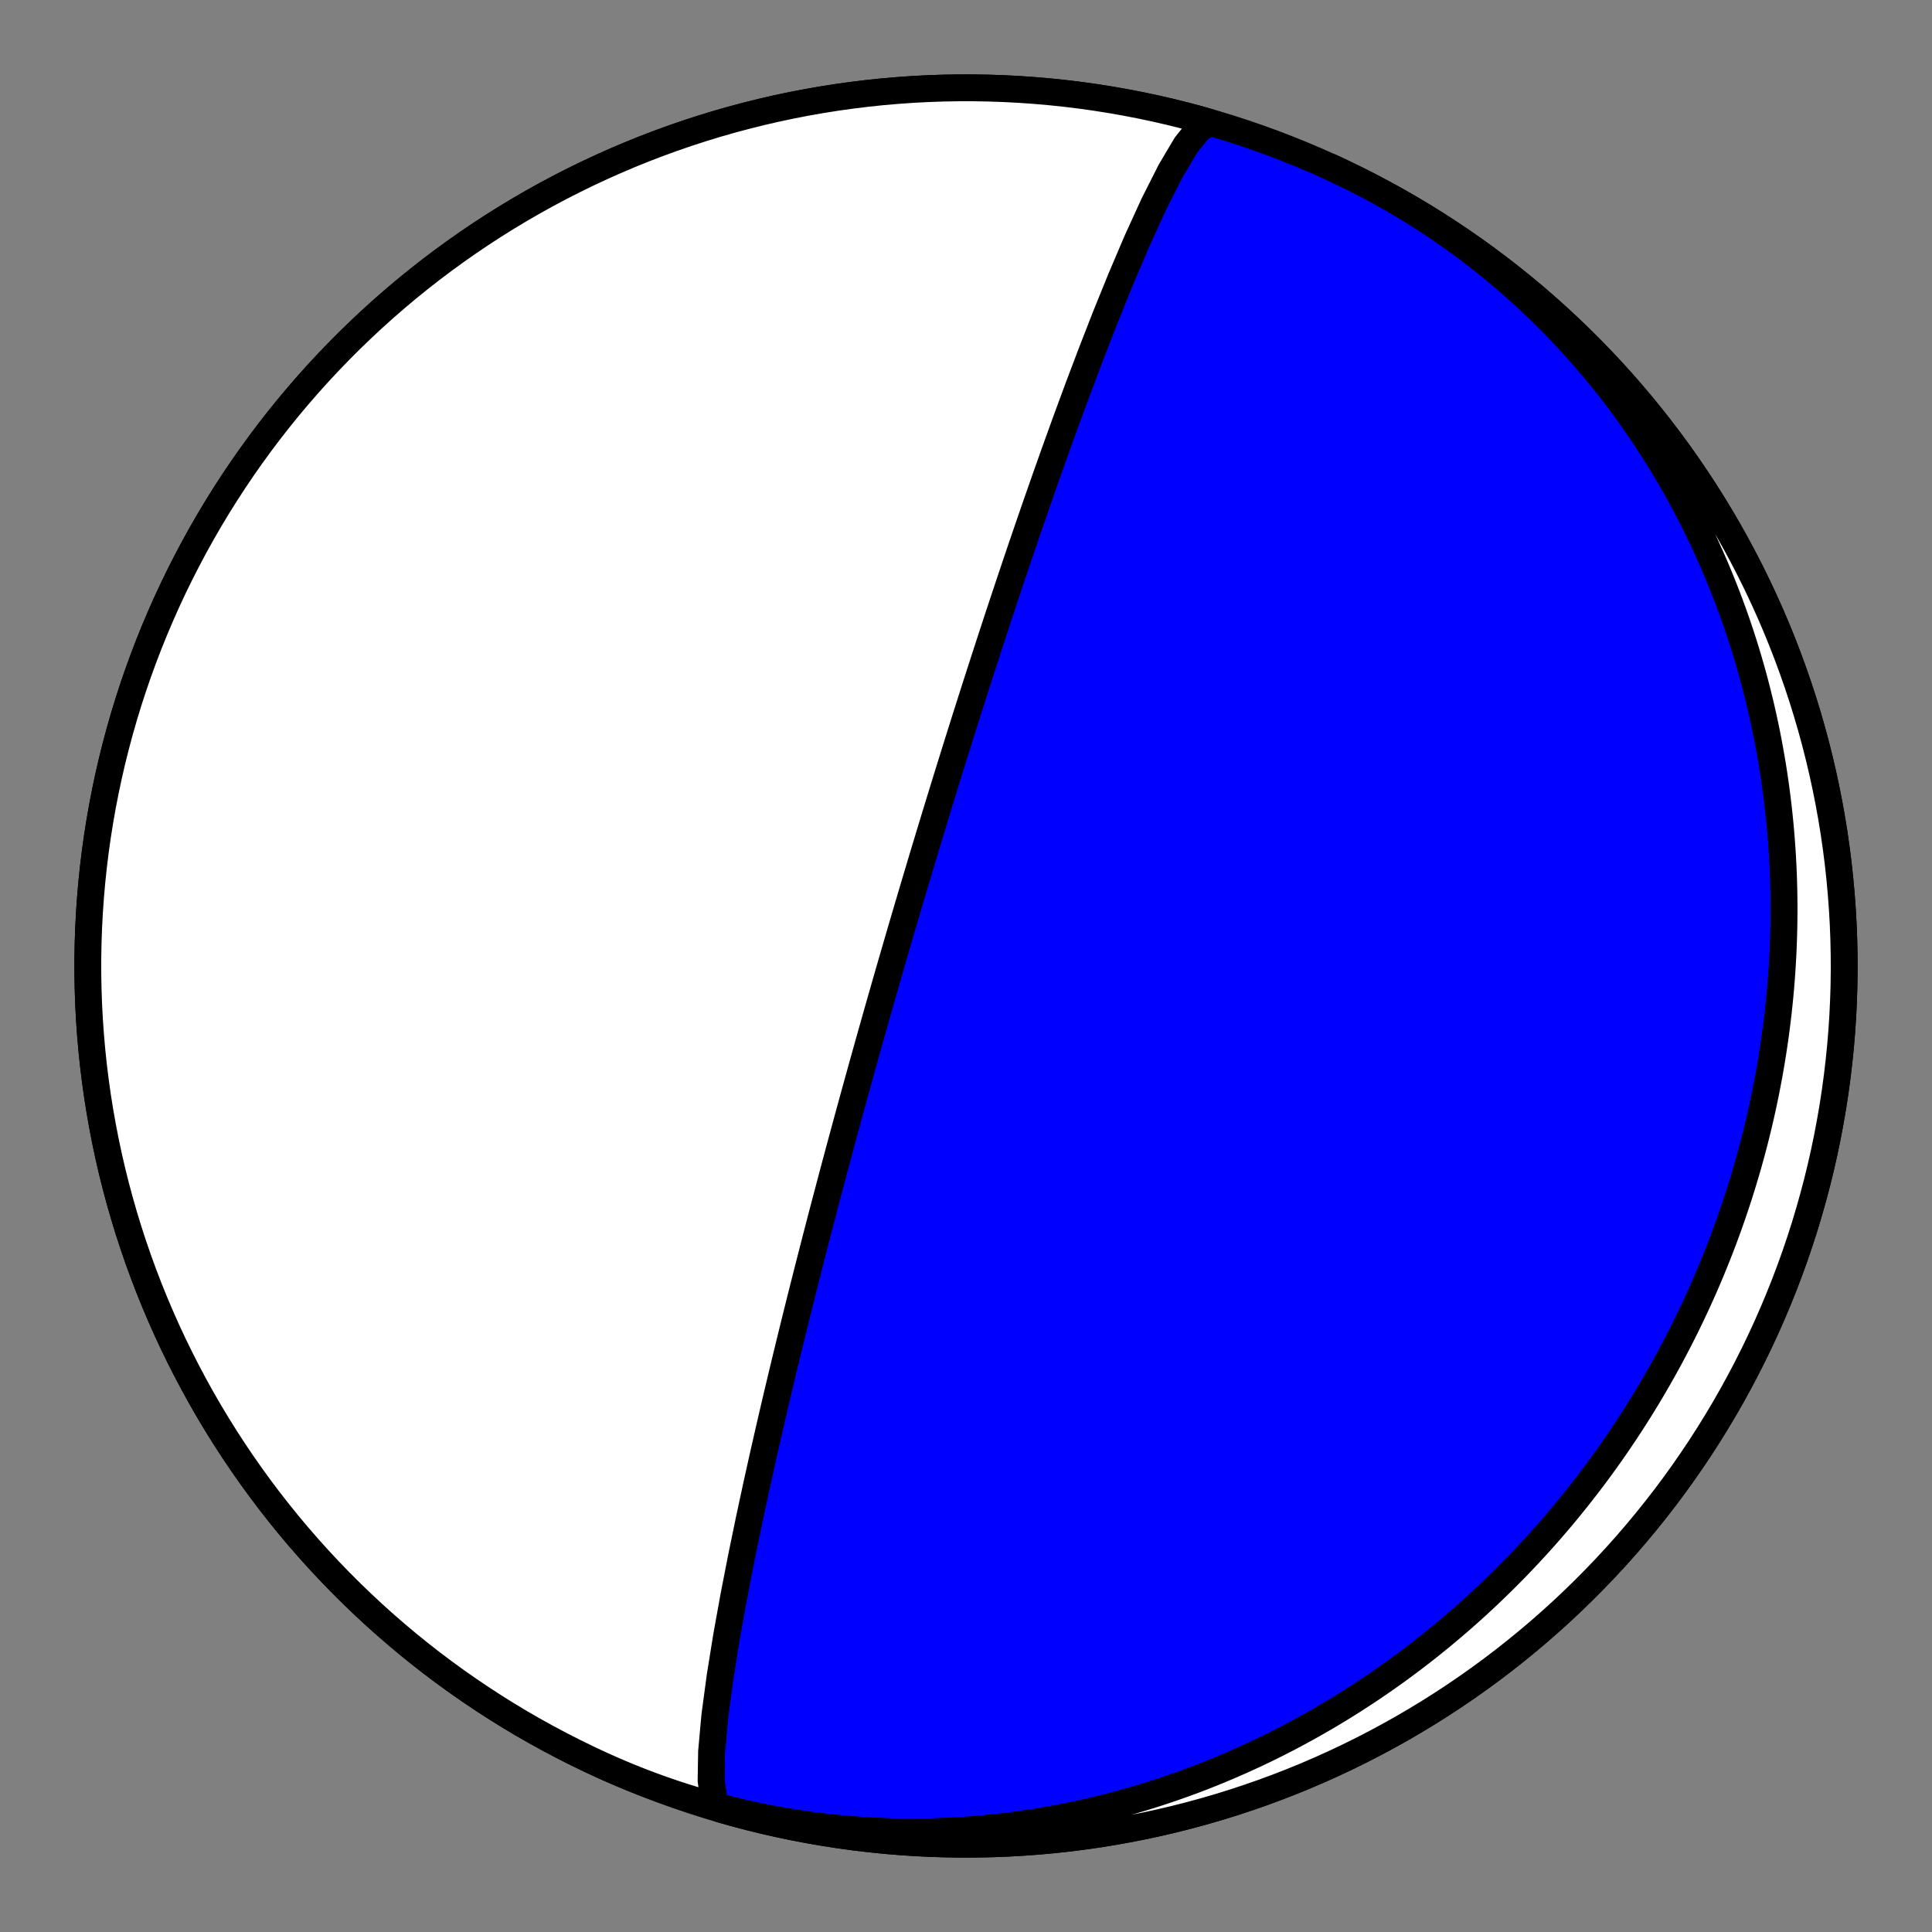
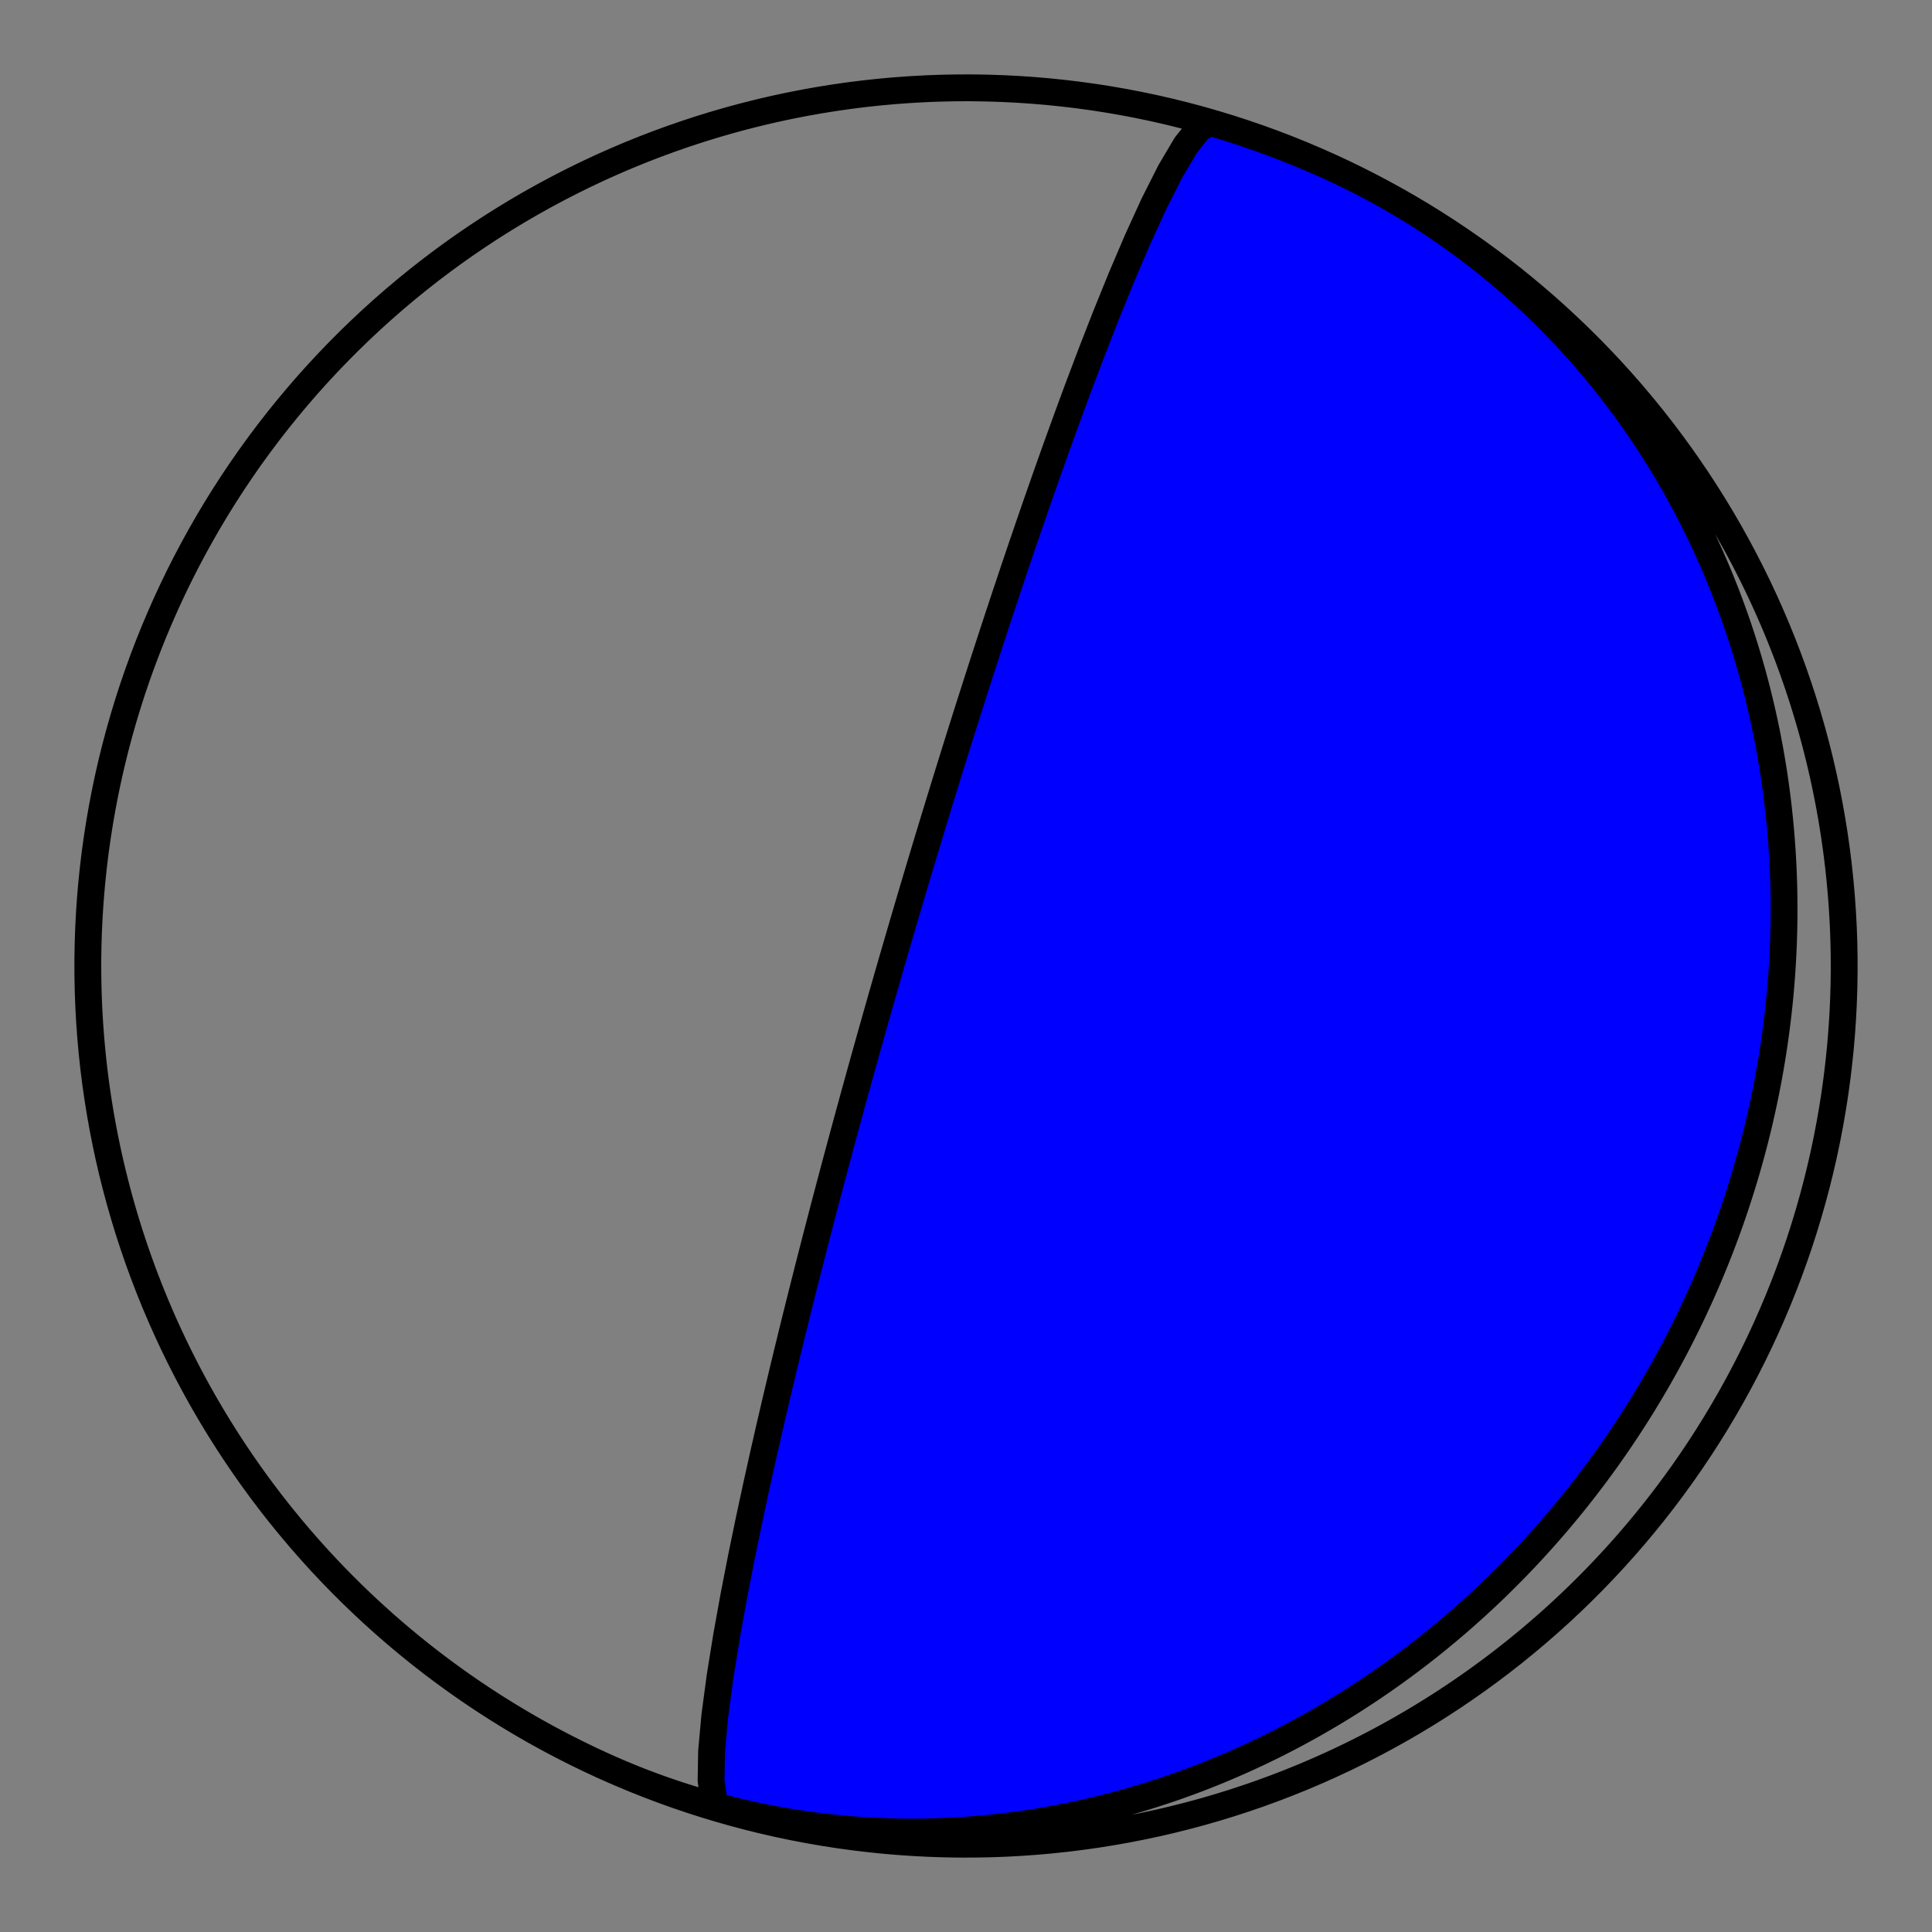
<svg xmlns="http://www.w3.org/2000/svg" height="144pt" version="1.1" viewBox="0 0 144 144" width="144pt">
  <rect x="0" y="0" width="144" height="144" fill="#808080" stroke="none" />
  <defs>
    <style type="text/css">*{stroke-linecap:butt;stroke-linejoin:round;}</style>
  </defs>
  <g id="figure_1">
    <g id="patch_1">
      <path d="M 0 144  L 144 144  L 144 0  L 0 0  z " style="fill:none;" />
    </g>
    <g id="axes_1">
      <g id="PatchCollection_1">
        <path clip-path="url(#p4fea6dce4b)" d="M 99.144 12.438  L 99.738 12.713  L 100.328 12.995  L 100.916 13.284  L 101.499 13.58  L 102.08 13.883  L 102.656 14.193  L 103.229 14.51  L 103.798 14.833  L 104.362 15.163  L 104.923 15.499  L 105.48 15.842  L 106.033 16.192  L 106.581 16.548  L 107.125 16.911  L 107.664 17.28  L 108.199 17.655  L 108.729 18.036  L 109.255 18.423  L 109.776 18.817  L 110.292 19.216  L 110.804 19.621  L 111.31 20.032  L 111.812 20.449  L 112.308 20.872  L 112.799 21.3  L 113.285 21.733  L 113.766 22.172  L 114.241 22.617  L 114.711 23.066  L 115.176 23.521  L 115.635 23.981  L 116.089 24.446  L 116.537 24.916  L 116.98 25.39  L 117.417 25.87  L 117.848 26.354  L 118.274 26.842  L 118.693 27.336  L 119.107 27.833  L 119.515 28.335  L 119.918 28.841  L 120.314 29.352  L 120.704 29.866  L 121.089 30.385  L 121.467 30.907  L 121.84 31.433  L 122.206 31.963  L 122.566 32.496  L 122.92 33.033  L 123.268 33.574  L 123.61 34.117  L 123.946 34.665  L 124.276 35.215  L 124.599 35.768  L 124.916 36.325  L 125.227 36.884  L 125.532 37.446  L 125.831 38.011  L 126.123 38.579  L 126.409 39.149  L 126.689 39.722  L 126.963 40.297  L 127.23 40.875  L 127.492 41.454  L 127.747 42.036  L 127.996 42.621  L 128.238 43.207  L 128.474 43.795  L 128.705 44.385  L 128.928 44.977  L 129.146 45.571  L 129.358 46.166  L 129.563 46.763  L 129.762 47.361  L 129.955 47.961  L 130.142 48.562  L 130.323 49.164  L 130.497 49.768  L 130.666 50.373  L 130.828 50.979  L 130.984 51.586  L 131.135 52.194  L 131.279 52.803  L 131.417 53.412  L 131.549 54.023  L 131.675 54.634  L 131.795 55.246  L 131.909 55.858  L 132.017 56.471  L 132.12 57.084  L 132.216 57.698  L 132.307 58.312  L 132.391 58.926  L 132.47 59.541  L 132.543 60.156  L 132.61 60.771  L 132.672 61.386  L 132.727 62.001  L 132.777 62.616  L 132.821 63.231  L 132.86 63.846  L 132.893 64.46  L 132.92 65.075  L 132.942 65.689  L 132.958 66.303  L 132.968 66.916  L 132.973 67.529  L 132.972 68.142  L 132.966 68.754  L 132.954 69.366  L 132.937 69.977  L 132.915 70.587  L 132.887 71.197  L 132.854 71.806  L 132.815 72.414  L 132.771 73.022  L 132.722 73.628  L 132.667 74.234  L 132.607 74.839  L 132.542 75.443  L 132.471 76.046  L 132.396 76.648  L 132.315 77.249  L 132.229 77.849  L 132.138 78.448  L 132.042 79.046  L 131.94 79.642  L 131.834 80.237  L 131.722 80.831  L 131.606 81.424  L 131.484 82.016  L 131.358 82.606  L 131.226 83.195  L 131.09 83.782  L 130.948 84.368  L 130.802 84.952  L 130.65 85.535  L 130.494 86.117  L 130.333 86.697  L 130.167 87.275  L 129.996 87.852  L 129.821 88.427  L 129.64 89  L 129.455 89.572  L 129.265 90.142  L 129.07 90.711  L 128.871 91.277  L 128.667 91.842  L 128.458 92.405  L 128.244 92.966  L 128.026 93.525  L 127.803 94.082  L 127.575 94.637  L 127.343 95.191  L 127.106 95.742  L 126.864 96.291  L 126.618 96.838  L 126.367 97.383  L 126.112 97.926  L 125.852 98.467  L 125.588 99.006  L 125.319 99.542  L 125.045 100.077  L 124.767 100.609  L 124.485 101.138  L 124.198 101.666  L 123.906 102.191  L 123.61 102.713  L 123.31 103.233  L 123.005 103.751  L 122.696 104.266  L 122.382 104.779  L 122.064 105.29  L 121.741 105.797  L 121.414 106.302  L 121.083 106.805  L 120.747 107.305  L 120.407 107.802  L 120.063 108.296  L 119.714 108.788  L 119.361 109.277  L 119.004 109.763  L 118.642 110.246  L 118.276 110.726  L 117.906 111.203  L 117.531 111.678  L 117.153 112.149  L 116.77 112.618  L 116.382 113.083  L 115.991 113.545  L 115.595 114.004  L 115.195 114.46  L 114.791 114.912  L 114.383 115.361  L 113.971 115.807  L 113.554 116.25  L 113.133 116.689  L 112.708 117.125  L 112.279 117.557  L 111.846 117.986  L 111.409 118.412  L 110.968 118.833  L 110.523 119.251  L 110.074 119.666  L 109.62 120.076  L 109.163 120.483  L 108.702 120.886  L 108.236 121.285  L 107.767 121.68  L 107.294 122.072  L 106.817 122.459  L 106.336 122.842  L 105.851 123.221  L 105.362 123.596  L 104.87 123.967  L 104.374 124.333  L 103.874 124.696  L 103.37 125.053  L 102.862 125.407  L 102.351 125.756  L 101.836 126.1  L 101.317 126.44  L 100.795 126.776  L 100.269 127.106  L 99.74 127.432  L 99.207 127.753  L 98.67 128.07  L 98.13 128.381  L 97.587 128.688  L 97.04 128.989  L 96.49 129.286  L 95.936 129.577  L 95.379 129.864  L 94.819 130.145  L 94.256 130.421  L 93.69 130.691  L 93.12 130.956  L 92.547 131.216  L 91.971 131.47  L 91.393 131.719  L 90.811 131.962  L 90.226 132.2  L 89.639 132.432  L 89.048 132.658  L 88.455 132.878  L 87.859 133.092  L 87.261 133.301  L 86.659 133.503  L 86.056 133.7  L 85.45 133.89  L 84.841 134.074  L 84.23 134.252  L 83.617 134.424  L 83.001 134.59  L 82.383 134.749  L 81.763 134.902  L 81.141 135.048  L 80.517 135.188  L 79.891 135.321  L 79.264 135.448  L 78.634 135.568  L 78.003 135.681  L 77.37 135.788  L 76.735 135.887  L 76.1 135.98  L 75.462 136.066  L 74.823 136.146  L 74.183 136.218  L 73.542 136.283  L 72.9 136.341  L 72.257 136.392  L 71.613 136.436  L 70.968 136.473  L 70.322 136.503  L 69.675 136.525  L 69.028 136.541  L 68.381 136.549  L 67.733 136.549  L 67.084 136.543  L 66.436 136.529  L 65.787 136.507  L 65.139 136.478  L 64.49 136.442  L 63.842 136.398  L 63.194 136.347  L 62.546 136.288  L 61.898 136.222  L 61.252 136.149  L 60.605 136.068  L 59.96 135.979  L 59.315 135.883  L 58.672 135.779  L 58.029 135.668  L 57.388 135.549  L 56.747 135.422  L 56.108 135.288  L 55.471 135.147  L 54.835 134.998  L 54.201 134.842  L 53.568 134.678  L 52.937 134.506  L 52.309 134.327  L 51.682 134.141  L 51.057 133.947  L 50.435 133.746  L 49.815 133.537  L 49.197 133.321  L 48.582 133.097  L 47.97 132.867  L 47.36 132.629  L 46.754 132.384  L 46.15 132.131  L 45.549 131.871  L 44.951 131.605  L 44.856 131.562  L 43.821 131.079  L 42.794 130.578  L 41.776 130.059  L 40.768 129.523  L 39.768 128.969  L 38.779 128.398  L 37.8 127.81  L 36.831 127.204  L 35.873 126.582  L 34.926 125.943  L 33.99 125.288  L 33.066 124.617  L 32.153 123.929  L 31.253 123.226  L 30.365 122.507  L 29.49 121.772  L 28.628 121.023  L 27.779 120.259  L 26.944 119.479  L 26.122 118.686  L 25.314 117.878  L 24.521 117.056  L 23.741 116.221  L 22.977 115.372  L 22.228 114.51  L 21.493 113.635  L 20.774 112.747  L 20.071 111.847  L 19.383 110.934  L 18.712 110.01  L 18.057 109.074  L 17.418 108.127  L 16.796 107.169  L 16.19 106.2  L 15.602 105.221  L 15.031 104.232  L 14.477 103.232  L 13.941 102.224  L 13.422 101.206  L 12.921 100.179  L 12.438 99.144  L 11.974 98.1  L 11.527 97.049  L 11.099 95.989  L 10.69 94.923  L 10.299 93.849  L 9.927 92.769  L 9.574 91.683  L 9.24 90.59  L 8.925 89.492  L 8.63 88.389  L 8.353 87.28  L 8.096 86.167  L 7.859 85.05  L 7.641 83.928  L 7.443 82.803  L 7.264 81.675  L 7.105 80.544  L 6.966 79.41  L 6.846 78.274  L 6.747 77.136  L 6.667 75.996  L 6.607 74.855  L 6.567 73.713  L 6.547 72.571  L 6.547 71.429  L 6.567 70.287  L 6.607 69.145  L 6.667 68.004  L 6.747 66.864  L 6.846 65.726  L 6.966 64.59  L 7.105 63.456  L 7.264 62.325  L 7.443 61.197  L 7.641 60.072  L 7.859 58.95  L 8.096 57.833  L 8.353 56.72  L 8.63 55.611  L 8.925 54.508  L 9.24 53.41  L 9.574 52.317  L 9.927 51.231  L 10.299 50.151  L 10.69 49.077  L 11.099 48.011  L 11.527 46.951  L 11.974 45.9  L 12.438 44.856  L 12.921 43.821  L 13.422 42.794  L 13.941 41.776  L 14.477 40.768  L 15.031 39.768  L 15.602 38.779  L 16.19 37.8  L 16.796 36.831  L 17.418 35.873  L 18.057 34.926  L 18.712 33.99  L 19.383 33.066  L 20.071 32.153  L 20.774 31.253  L 21.493 30.365  L 22.228 29.49  L 22.977 28.628  L 23.741 27.779  L 24.521 26.944  L 25.314 26.122  L 26.122 25.314  L 26.944 24.521  L 27.779 23.741  L 28.628 22.977  L 29.49 22.228  L 30.365 21.493  L 31.253 20.774  L 32.153 20.071  L 33.066 19.383  L 33.99 18.712  L 34.926 18.057  L 35.873 17.418  L 36.831 16.796  L 37.8 16.19  L 38.779 15.602  L 39.768 15.031  L 40.768 14.477  L 41.776 13.941  L 42.794 13.422  L 43.821 12.921  L 44.856 12.438  L 45.9 11.974  L 46.951 11.527  L 48.011 11.099  L 49.077 10.69  L 50.151 10.299  L 51.231 9.927  L 52.317 9.574  L 53.41 9.24  L 54.508 8.925  L 55.611 8.63  L 56.72 8.353  L 57.833 8.096  L 58.95 7.859  L 60.072 7.641  L 61.197 7.443  L 62.325 7.264  L 63.456 7.105  L 64.59 6.966  L 65.726 6.846  L 66.864 6.747  L 68.004 6.667  L 69.145 6.607  L 70.287 6.567  L 71.429 6.547  L 72.571 6.547  L 73.713 6.567  L 74.855 6.607  L 75.996 6.667  L 77.136 6.747  L 78.274 6.846  L 79.41 6.966  L 80.544 7.105  L 81.675 7.264  L 82.803 7.443  L 83.928 7.641  L 85.05 7.859  L 86.167 8.096  L 87.28 8.353  L 88.389 8.63  L 89.492 8.925  L 90.59 9.24  L 91.683 9.574  L 92.769 9.927  L 93.849 10.299  L 94.923 10.69  L 95.989 11.099  L 97.049 11.527  L 98.1 11.974  L 99.144 12.438  L 100.179 12.921  L 101.206 13.422  L 102.224 13.941  L 103.232 14.477  L 104.232 15.031  L 105.221 15.602  L 106.2 16.19  L 107.169 16.796  L 108.127 17.418  L 109.074 18.057  L 110.01 18.712  L 110.934 19.383  L 111.847 20.071  L 112.747 20.774  L 113.635 21.493  L 114.51 22.228  L 115.372 22.977  L 116.221 23.741  L 117.056 24.521  L 117.878 25.314  L 118.686 26.122  L 119.479 26.944  L 120.259 27.779  L 121.023 28.628  L 121.772 29.49  L 122.507 30.365  L 123.226 31.253  L 123.929 32.153  L 124.617 33.066  L 125.288 33.99  L 125.943 34.926  L 126.582 35.873  L 127.204 36.831  L 127.81 37.8  L 128.398 38.779  L 128.969 39.768  L 129.523 40.768  L 130.059 41.776  L 130.578 42.794  L 131.079 43.821  L 131.562 44.856  L 132.026 45.9  L 132.473 46.951  L 132.901 48.011  L 133.31 49.077  L 133.701 50.151  L 134.073 51.231  L 134.426 52.317  L 134.76 53.41  L 135.075 54.508  L 135.37 55.611  L 135.647 56.72  L 135.904 57.833  L 136.141 58.95  L 136.359 60.072  L 136.557 61.197  L 136.736 62.325  L 136.895 63.456  L 137.034 64.59  L 137.154 65.726  L 137.253 66.864  L 137.333 68.004  L 137.393 69.145  L 137.433 70.287  L 137.453 71.429  L 137.453 72.571  L 137.433 73.713  L 137.393 74.855  L 137.333 75.996  L 137.253 77.136  L 137.154 78.274  L 137.034 79.41  L 136.895 80.544  L 136.736 81.675  L 136.557 82.803  L 136.359 83.928  L 136.141 85.05  L 135.904 86.167  L 135.647 87.28  L 135.37 88.389  L 135.075 89.492  L 134.76 90.59  L 134.426 91.683  L 134.073 92.769  L 133.701 93.849  L 133.31 94.923  L 132.901 95.989  L 132.473 97.049  L 132.026 98.1  L 131.562 99.144  L 131.079 100.179  L 130.578 101.206  L 130.059 102.224  L 129.523 103.232  L 128.969 104.232  L 128.398 105.221  L 127.81 106.2  L 127.204 107.169  L 126.582 108.127  L 125.943 109.074  L 125.288 110.01  L 124.617 110.934  L 123.929 111.847  L 123.226 112.747  L 122.507 113.635  L 121.772 114.51  L 121.023 115.372  L 120.259 116.221  L 119.479 117.056  L 118.686 117.878  L 117.878 118.686  L 117.056 119.479  L 116.221 120.259  L 115.372 121.023  L 114.51 121.772  L 113.635 122.507  L 112.747 123.226  L 111.847 123.929  L 110.934 124.617  L 110.01 125.288  L 109.074 125.943  L 108.127 126.582  L 107.169 127.204  L 106.2 127.81  L 105.221 128.398  L 104.232 128.969  L 103.232 129.523  L 102.224 130.059  L 101.206 130.578  L 100.179 131.079  L 99.144 131.562  L 98.1 132.026  L 97.049 132.473  L 95.989 132.901  L 94.923 133.31  L 93.849 133.701  L 92.769 134.073  L 91.683 134.426  L 90.59 134.76  L 89.492 135.075  L 88.389 135.37  L 87.28 135.647  L 86.167 135.904  L 85.05 136.141  L 83.928 136.359  L 82.803 136.557  L 81.675 136.736  L 80.544 136.895  L 79.41 137.034  L 78.274 137.154  L 77.136 137.253  L 75.996 137.333  L 74.855 137.393  L 73.713 137.433  L 72.571 137.453  L 71.429 137.453  L 70.287 137.433  L 69.145 137.393  L 68.004 137.333  L 66.864 137.253  L 65.726 137.154  L 64.59 137.034  L 63.456 136.895  L 62.325 136.736  L 61.197 136.557  L 60.072 136.359  L 58.95 136.141  L 57.833 135.904  L 56.72 135.647  L 55.611 135.37  L 54.508 135.075  L 53.705 134.846  L 53.215 134.208  L 52.999 132.72  L 53.036 130.543  L 53.278 127.883  L 53.671 124.947  L 54.16 121.912  L 54.704 118.905  L 55.269 116.013  L 55.832 113.284  L 56.379 110.742  L 56.901 108.394  L 57.393 106.236  L 57.855 104.256  L 58.286 102.442  L 58.686 100.781  L 59.059 99.257  L 59.405 97.857  L 59.727 96.57  L 60.026 95.383  L 60.304 94.287  L 60.564 93.273  L 60.806 92.332  L 61.033 91.457  L 61.245 90.642  L 61.444 89.881  L 61.632 89.17  L 61.808 88.503  L 61.974 87.877  L 62.13 87.288  L 62.278 86.733  L 62.419 86.209  L 62.552 85.714  L 62.678 85.245  L 62.798 84.801  L 62.912 84.379  L 63.021 83.978  L 63.125 83.596  L 63.224 83.232  L 63.319 82.884  L 63.41 82.552  L 63.497 82.234  L 63.58 81.93  L 63.66 81.639  L 63.737 81.359  L 63.812 81.09  L 63.883 80.832  L 63.952 80.583  L 64.018 80.343  L 64.082 80.113  L 64.144 79.89  L 64.203 79.675  L 64.261 79.467  L 64.317 79.266  L 64.371 79.072  L 64.424 78.883  L 64.475 78.701  L 64.524 78.524  L 64.572 78.352  L 64.619 78.186  L 64.664 78.024  L 64.708 77.867  L 64.751 77.714  L 64.793 77.565  L 64.834 77.42  L 64.874 77.279  L 64.912 77.141  L 64.95 77.007  L 64.987 76.876  L 65.023 76.748  L 65.058 76.623  L 65.093 76.501  L 65.127 76.382  L 65.16 76.265  L 65.192 76.151  L 65.223 76.039  L 65.254 75.93  L 65.285 75.823  L 65.315 75.718  L 65.344 75.615  L 65.372 75.514  L 65.401 75.415  L 65.428 75.318  L 65.455 75.222  L 65.482 75.129  L 65.508 75.037  L 65.534 74.946  L 65.559 74.857  L 65.584 74.77  L 65.609 74.684  L 65.633 74.599  L 65.657 74.515  L 65.68 74.433  L 65.703 74.352  L 65.726 74.273  L 65.748 74.194  L 65.771 74.116  L 65.793 74.04  L 65.814 73.965  L 65.835 73.89  L 65.856 73.817  L 65.877 73.744  L 65.898 73.673  L 65.918 73.602  L 65.938 73.532  L 65.958 73.463  L 65.977 73.394  L 65.997 73.327  L 66.016 73.26  L 66.035 73.194  L 66.054 73.128  L 66.073 73.063  L 66.091 72.999  L 66.109 72.936  L 66.127 72.873  L 66.145 72.81  L 66.163 72.748  L 66.181 72.687  L 66.198 72.626  L 66.216 72.566  L 66.233 72.506  L 66.25 72.447  L 66.267 72.388  L 66.284 72.329  L 66.301 72.271  L 66.317 72.213  L 66.334 72.156  L 66.35 72.099  L 66.367 72.042  L 66.383 71.986  L 66.399 71.93  L 66.415 71.874  L 66.431 71.819  L 66.447 71.764  L 66.463 71.709  L 66.479 71.655  L 66.495 71.6  L 66.51 71.546  L 66.526 71.492  L 66.541 71.439  L 66.557 71.385  L 66.572 71.332  L 66.588 71.279  L 66.603 71.226  L 66.618 71.173  L 66.634 71.12  L 66.649 71.068  L 66.664 71.015  L 66.679 70.963  L 66.695 70.911  L 66.71 70.859  L 66.725 70.807  L 66.74 70.755  L 66.755 70.703  L 66.77 70.651  L 66.785 70.599  L 66.8 70.547  L 66.815 70.495  L 66.831 70.443  L 66.846 70.392  L 66.861 70.34  L 66.876 70.288  L 66.891 70.236  L 66.906 70.184  L 66.921 70.132  L 66.937 70.08  L 66.952 70.028  L 66.967 69.975  L 66.982 69.923  L 66.998 69.87  L 67.013 69.818  L 67.028 69.765  L 67.044 69.712  L 67.059 69.659  L 67.075 69.606  L 67.091 69.552  L 67.106 69.499  L 67.122 69.445  L 67.138 69.391  L 67.154 69.337  L 67.17 69.282  L 67.186 69.228  L 67.202 69.173  L 67.218 69.117  L 67.234 69.062  L 67.251 69.006  L 67.267 68.95  L 67.284 68.893  L 67.3 68.836  L 67.317 68.779  L 67.334 68.722  L 67.351 68.664  L 67.368 68.605  L 67.385 68.546  L 67.403 68.487  L 67.42 68.428  L 67.438 68.367  L 67.456 68.307  L 67.474 68.246  L 67.492 68.184  L 67.51 68.122  L 67.529 68.059  L 67.548 67.996  L 67.566 67.932  L 67.585 67.867  L 67.605 67.802  L 67.624 67.736  L 67.644 67.669  L 67.664 67.602  L 67.684 67.534  L 67.704 67.465  L 67.725 67.395  L 67.746 67.325  L 67.767 67.253  L 67.788 67.181  L 67.81 67.108  L 67.832 67.034  L 67.854 66.959  L 67.876 66.883  L 67.899 66.806  L 67.922 66.728  L 67.946 66.648  L 67.97 66.568  L 67.994 66.486  L 68.019 66.403  L 68.044 66.319  L 68.069 66.233  L 68.095 66.146  L 68.121 66.058  L 68.148 65.968  L 68.175 65.876  L 68.203 65.783  L 68.231 65.689  L 68.26 65.592  L 68.289 65.494  L 68.319 65.393  L 68.35 65.291  L 68.381 65.187  L 68.413 65.081  L 68.445 64.972  L 68.478 64.861  L 68.512 64.748  L 68.547 64.633  L 68.582 64.514  L 68.618 64.393  L 68.655 64.269  L 68.694 64.143  L 68.732 64.013  L 68.772 63.88  L 68.813 63.743  L 68.856 63.603  L 68.899 63.46  L 68.943 63.312  L 68.989 63.161  L 69.036 63.005  L 69.084 62.845  L 69.134 62.68  L 69.186 62.51  L 69.238 62.335  L 69.293 62.155  L 69.35 61.969  L 69.408 61.777  L 69.468 61.578  L 69.531 61.373  L 69.595 61.161  L 69.662 60.941  L 69.732 60.713  L 69.804 60.477  L 69.879 60.232  L 69.957 59.977  L 70.038 59.712  L 70.123 59.436  L 70.211 59.149  L 70.303 58.85  L 70.4 58.537  L 70.5 58.211  L 70.606 57.869  L 70.717 57.511  L 70.833 57.136  L 70.956 56.742  L 71.085 56.328  L 71.221 55.892  L 71.365 55.433  L 71.517 54.948  L 71.678 54.436  L 71.849 53.893  L 72.031 53.317  L 72.225 52.706  L 72.432 52.056  L 72.654 51.362  L 72.892 50.621  L 73.147 49.828  L 73.422 48.978  L 73.719 48.065  L 74.04 47.081  L 74.388 46.02  L 74.768 44.873  L 75.182 43.63  L 75.634 42.281  L 76.13 40.815  L 76.676 39.22  L 77.276 37.482  L 77.939 35.59  L 78.67 33.531  L 79.477 31.298  L 80.366 28.888  L 81.342 26.309  L 82.404 23.585  L 83.548 20.765  L 84.755 17.932  L 85.998 15.212  L 87.229 12.774  L 88.385 10.821  L 89.395 9.555  L 90.191 9.136  L 90.295 9.154  L 89.195 8.844  L 88.09 8.553  L 86.98 8.282  L 85.866 8.03  L 84.747 7.798  L 83.625 7.586  L 82.499 7.392  L 81.37 7.219  L 80.238 7.065  L 79.103 6.932  L 77.967 6.817  L 76.828 6.723  L 75.688 6.649  L 74.547 6.595  L 73.405 6.56  L 72.263 6.545  L 71.121 6.551  L 69.979 6.576  L 68.837 6.621  L 67.696 6.687  L 66.557 6.772  L 65.42 6.877  L 64.284 7.001  L 63.151 7.146  L 62.02 7.31  L 60.893 7.494  L 59.769 7.698  L 58.648 7.921  L 57.532 8.164  L 56.42 8.426  L 55.313 8.708  L 54.211 9.009  L 53.114 9.329  L 52.024 9.668  L 50.939 10.026  L 49.86 10.403  L 48.789 10.799  L 47.724 11.213  L 46.667 11.646  L 45.618 12.097  L 44.576 12.567  L 43.543 13.055  L 42.519 13.56  L 41.503 14.084  L 40.497 14.625  L 39.5 15.183  L 38.514 15.759  L 37.537 16.352  L 36.571 16.962  L 35.616 17.589  L 34.672 18.232  L 33.74 18.892  L 32.819 19.567  L 31.909 20.259  L 31.013 20.967  L 30.128 21.69  L 29.256 22.428  L 28.398 23.182  L 27.552 23.95  L 26.721 24.733  L 25.903 25.531  L 25.099 26.342  L 24.309 27.168  L 23.534 28.007  L 22.773 28.859  L 22.028 29.725  L 21.298 30.604  L 20.583 31.495  L 19.884 32.398  L 19.201 33.314  L 18.534 34.241  L 17.883 35.18  L 17.248 36.13  L 16.631 37.091  L 16.03 38.063  L 15.446 39.045  L 14.88 40.037  L 14.331 41.039  L 13.799 42.05  L 13.285 43.07  L 12.789 44.099  L 12.311 45.137  L 11.852 46.183  L 11.41 47.236  L 10.987 48.298  L 10.583 49.366  L 10.197 50.441  L 9.83 51.523  L 9.482 52.611  L 9.154 53.705  L 8.844 54.805  L 8.553 55.91  L 8.282 57.02  L 8.03 58.134  L 7.798 59.253  L 7.586 60.375  L 7.392 61.501  L 7.219 62.63  L 7.065 63.762  L 6.932 64.897  L 6.817 66.033  L 6.723 67.172  L 6.649 68.312  L 6.595 69.453  L 6.56 70.595  L 6.545 71.737  L 6.551 72.879  L 6.576 74.021  L 6.621 75.163  L 6.687 76.304  L 6.772 77.443  L 6.877 78.58  L 7.001 79.716  L 7.146 80.849  L 7.31 81.98  L 7.494 83.107  L 7.698 84.231  L 7.921 85.352  L 8.164 86.468  L 8.426 87.58  L 8.708 88.687  L 9.009 89.789  L 9.329 90.886  L 9.668 91.976  L 10.026 93.061  L 10.403 94.14  L 10.799 95.211  L 11.213 96.276  L 11.646 97.333  L 12.097 98.382  L 12.567 99.424  L 13.055 100.457  L 13.56 101.481  L 14.084 102.497  L 14.625 103.503  L 15.183 104.5  L 15.759 105.486  L 16.352 106.463  L 16.962 107.429  L 17.589 108.384  L 18.232 109.328  L 18.892 110.26  L 19.567 111.181  L 20.259 112.091  L 20.967 112.987  L 21.69 113.872  L 22.428 114.744  L 23.182 115.602  L 23.95 116.448  L 24.733 117.279  L 25.531 118.097  L 26.342 118.901  L 27.168 119.691  L 28.007 120.466  L 28.859 121.227  L 29.725 121.972  L 30.604 122.702  L 31.495 123.417  L 32.398 124.116  L 33.314 124.799  L 34.241 125.466  L 35.18 126.117  L 36.13 126.752  L 37.091 127.369  L 38.063 127.97  L 39.045 128.554  L 40.037 129.12  L 41.039 129.669  L 42.05 130.201  L 43.07 130.715  L 44.099 131.211  L 45.137 131.689  L 46.183 132.148  L 47.236 132.59  L 48.298 133.013  L 49.366 133.417  L 50.441 133.803  L 51.523 134.17  L 52.611 134.518  L 53.705 134.846  L 54.805 135.156  L 55.91 135.447  L 57.02 135.718  L 58.134 135.97  L 59.253 136.202  L 60.375 136.414  L 61.501 136.608  L 62.63 136.781  L 63.762 136.935  L 64.897 137.068  L 66.033 137.183  L 67.172 137.277  L 68.312 137.351  L 69.453 137.405  L 70.595 137.44  L 71.737 137.455  L 72.879 137.449  L 74.021 137.424  L 75.163 137.379  L 76.304 137.313  L 77.443 137.228  L 78.58 137.123  L 79.716 136.999  L 80.849 136.854  L 81.98 136.69  L 83.107 136.506  L 84.231 136.302  L 85.352 136.079  L 86.468 135.836  L 87.58 135.574  L 88.687 135.292  L 89.789 134.991  L 90.886 134.671  L 91.976 134.332  L 93.061 133.974  L 94.14 133.597  L 95.211 133.201  L 96.276 132.787  L 97.333 132.354  L 98.382 131.903  L 99.424 131.433  L 100.457 130.945  L 101.481 130.44  L 102.497 129.916  L 103.503 129.375  L 104.5 128.817  L 105.486 128.241  L 106.463 127.648  L 107.429 127.038  L 108.384 126.411  L 109.328 125.768  L 110.26 125.108  L 111.181 124.433  L 112.091 123.741  L 112.987 123.033  L 113.872 122.31  L 114.744 121.572  L 115.602 120.818  L 116.448 120.05  L 117.279 119.267  L 118.097 118.469  L 118.901 117.658  L 119.691 116.832  L 120.466 115.993  L 121.227 115.141  L 121.972 114.275  L 122.702 113.396  L 123.417 112.505  L 124.116 111.602  L 124.799 110.686  L 125.466 109.759  L 126.117 108.82  L 126.752 107.87  L 127.369 106.909  L 127.97 105.937  L 128.554 104.955  L 129.12 103.963  L 129.669 102.961  L 130.201 101.95  L 130.715 100.93  L 131.211 99.901  L 131.689 98.863  L 132.148 97.817  L 132.59 96.764  L 133.013 95.702  L 133.417 94.634  L 133.803 93.559  L 134.17 92.477  L 134.518 91.389  L 134.846 90.295  L 135.156 89.195  L 135.447 88.09  L 135.718 86.98  L 135.97 85.866  L 136.202 84.747  L 136.414 83.625  L 136.608 82.499  L 136.781 81.37  L 136.935 80.238  L 137.068 79.103  L 137.183 77.967  L 137.277 76.828  L 137.351 75.688  L 137.405 74.547  L 137.44 73.405  L 137.455 72.263  L 137.449 71.121  L 137.424 69.979  L 137.379 68.837  L 137.313 67.696  L 137.228 66.557  L 137.123 65.42  L 136.999 64.284  L 136.854 63.151  L 136.69 62.02  L 136.506 60.893  L 136.302 59.769  L 136.079 58.648  L 135.836 57.532  L 135.574 56.42  L 135.292 55.313  L 134.991 54.211  L 134.671 53.114  L 134.332 52.024  L 133.974 50.939  L 133.597 49.86  L 133.201 48.789  L 132.787 47.724  L 132.354 46.667  L 131.903 45.618  L 131.433 44.576  L 130.945 43.543  L 130.44 42.519  L 129.916 41.503  L 129.375 40.497  L 128.817 39.5  L 128.241 38.514  L 127.648 37.537  L 127.038 36.571  L 126.411 35.616  L 125.768 34.672  L 125.108 33.74  L 124.433 32.819  L 123.741 31.909  L 123.033 31.013  L 122.31 30.128  L 121.572 29.256  L 120.818 28.398  L 120.05 27.552  L 119.267 26.721  L 118.469 25.903  L 117.658 25.099  L 116.832 24.309  L 115.993 23.534  L 115.141 22.773  L 114.275 22.028  L 113.396 21.298  L 112.505 20.583  L 111.602 19.884  L 110.686 19.201  L 109.759 18.534  L 108.82 17.883  L 107.87 17.248  L 106.909 16.631  L 105.937 16.03  L 104.955 15.446  L 103.963 14.88  L 102.961 14.331  L 101.95 13.799  L 100.93 13.285  z " style="fill:#0000ff;stroke:#000000;stroke-width:2;" />
-         <path clip-path="url(#p4fea6dce4b)" d="M 99.144 12.438  L 99.738 12.713  L 100.328 12.995  L 100.916 13.284  L 101.499 13.58  L 102.08 13.883  L 102.656 14.193  L 103.229 14.51  L 103.798 14.833  L 104.362 15.163  L 104.923 15.499  L 105.48 15.842  L 106.033 16.192  L 106.581 16.548  L 107.125 16.911  L 107.664 17.28  L 108.199 17.655  L 108.729 18.036  L 109.255 18.423  L 109.776 18.817  L 110.292 19.216  L 110.804 19.621  L 111.31 20.032  L 111.812 20.449  L 112.308 20.872  L 112.799 21.3  L 113.285 21.733  L 113.766 22.172  L 114.241 22.617  L 114.711 23.066  L 115.176 23.521  L 115.635 23.981  L 116.089 24.446  L 116.537 24.916  L 116.98 25.39  L 117.417 25.87  L 117.848 26.354  L 118.274 26.842  L 118.693 27.336  L 119.107 27.833  L 119.515 28.335  L 119.918 28.841  L 120.314 29.352  L 120.704 29.866  L 121.089 30.385  L 121.467 30.907  L 121.84 31.433  L 122.206 31.963  L 122.566 32.496  L 122.92 33.033  L 123.268 33.574  L 123.61 34.117  L 123.946 34.665  L 124.276 35.215  L 124.599 35.768  L 124.916 36.325  L 125.227 36.884  L 125.532 37.446  L 125.831 38.011  L 126.123 38.579  L 126.409 39.149  L 126.689 39.722  L 126.963 40.297  L 127.23 40.875  L 127.492 41.454  L 127.747 42.036  L 127.996 42.621  L 128.238 43.207  L 128.474 43.795  L 128.705 44.385  L 128.928 44.977  L 129.146 45.571  L 129.358 46.166  L 129.563 46.763  L 129.762 47.361  L 129.955 47.961  L 130.142 48.562  L 130.323 49.164  L 130.497 49.768  L 130.666 50.373  L 130.828 50.979  L 130.984 51.586  L 131.135 52.194  L 131.279 52.803  L 131.417 53.412  L 131.549 54.023  L 131.675 54.634  L 131.795 55.246  L 131.909 55.858  L 132.017 56.471  L 132.12 57.084  L 132.216 57.698  L 132.307 58.312  L 132.391 58.926  L 132.47 59.541  L 132.543 60.156  L 132.61 60.771  L 132.672 61.386  L 132.727 62.001  L 132.777 62.616  L 132.821 63.231  L 132.86 63.846  L 132.893 64.46  L 132.92 65.075  L 132.942 65.689  L 132.958 66.303  L 132.968 66.916  L 132.973 67.529  L 132.972 68.142  L 132.966 68.754  L 132.954 69.366  L 132.937 69.977  L 132.915 70.587  L 132.887 71.197  L 132.854 71.806  L 132.815 72.414  L 132.771 73.022  L 132.722 73.628  L 132.667 74.234  L 132.607 74.839  L 132.542 75.443  L 132.471 76.046  L 132.396 76.648  L 132.315 77.249  L 132.229 77.849  L 132.138 78.448  L 132.042 79.046  L 131.94 79.642  L 131.834 80.237  L 131.722 80.831  L 131.606 81.424  L 131.484 82.016  L 131.358 82.606  L 131.226 83.195  L 131.09 83.782  L 130.948 84.368  L 130.802 84.952  L 130.65 85.535  L 130.494 86.117  L 130.333 86.697  L 130.167 87.275  L 129.996 87.852  L 129.821 88.427  L 129.64 89  L 129.455 89.572  L 129.265 90.142  L 129.07 90.711  L 128.871 91.277  L 128.667 91.842  L 128.458 92.405  L 128.244 92.966  L 128.026 93.525  L 127.803 94.082  L 127.575 94.637  L 127.343 95.191  L 127.106 95.742  L 126.864 96.291  L 126.618 96.838  L 126.367 97.383  L 126.112 97.926  L 125.852 98.467  L 125.588 99.006  L 125.319 99.542  L 125.045 100.077  L 124.767 100.609  L 124.485 101.138  L 124.198 101.666  L 123.906 102.191  L 123.61 102.713  L 123.31 103.233  L 123.005 103.751  L 122.696 104.266  L 122.382 104.779  L 122.064 105.29  L 121.741 105.797  L 121.414 106.302  L 121.083 106.805  L 120.747 107.305  L 120.407 107.802  L 120.063 108.296  L 119.714 108.788  L 119.361 109.277  L 119.004 109.763  L 118.642 110.246  L 118.276 110.726  L 117.906 111.203  L 117.531 111.678  L 117.153 112.149  L 116.77 112.618  L 116.382 113.083  L 115.991 113.545  L 115.595 114.004  L 115.195 114.46  L 114.791 114.912  L 114.383 115.361  L 113.971 115.807  L 113.554 116.25  L 113.133 116.689  L 112.708 117.125  L 112.279 117.557  L 111.846 117.986  L 111.409 118.412  L 110.968 118.833  L 110.523 119.251  L 110.074 119.666  L 109.62 120.076  L 109.163 120.483  L 108.702 120.886  L 108.236 121.285  L 107.767 121.68  L 107.294 122.072  L 106.817 122.459  L 106.336 122.842  L 105.851 123.221  L 105.362 123.596  L 104.87 123.967  L 104.374 124.333  L 103.874 124.696  L 103.37 125.053  L 102.862 125.407  L 102.351 125.756  L 101.836 126.1  L 101.317 126.44  L 100.795 126.776  L 100.269 127.106  L 99.74 127.432  L 99.207 127.753  L 98.67 128.07  L 98.13 128.381  L 97.587 128.688  L 97.04 128.989  L 96.49 129.286  L 95.936 129.577  L 95.379 129.864  L 94.819 130.145  L 94.256 130.421  L 93.69 130.691  L 93.12 130.956  L 92.547 131.216  L 91.971 131.47  L 91.393 131.719  L 90.811 131.962  L 90.226 132.2  L 89.639 132.432  L 89.048 132.658  L 88.455 132.878  L 87.859 133.092  L 87.261 133.301  L 86.659 133.503  L 86.056 133.7  L 85.45 133.89  L 84.841 134.074  L 84.23 134.252  L 83.617 134.424  L 83.001 134.59  L 82.383 134.749  L 81.763 134.902  L 81.141 135.048  L 80.517 135.188  L 79.891 135.321  L 79.264 135.448  L 78.634 135.568  L 78.003 135.681  L 77.37 135.788  L 76.735 135.887  L 76.1 135.98  L 75.462 136.066  L 74.823 136.146  L 74.183 136.218  L 73.542 136.283  L 72.9 136.341  L 72.257 136.392  L 71.613 136.436  L 70.968 136.473  L 70.322 136.503  L 69.675 136.525  L 69.028 136.541  L 68.381 136.549  L 67.733 136.549  L 67.084 136.543  L 66.436 136.529  L 65.787 136.507  L 65.139 136.478  L 64.49 136.442  L 63.842 136.398  L 63.194 136.347  L 62.546 136.288  L 61.898 136.222  L 61.252 136.149  L 60.605 136.068  L 59.96 135.979  L 59.315 135.883  L 58.672 135.779  L 58.029 135.668  L 57.388 135.549  L 56.747 135.422  L 56.108 135.288  L 55.471 135.147  L 54.835 134.998  L 54.201 134.842  L 53.568 134.678  L 52.937 134.506  L 52.309 134.327  L 51.682 134.141  L 51.057 133.947  L 50.435 133.746  L 49.815 133.537  L 49.197 133.321  L 48.582 133.097  L 47.97 132.867  L 47.36 132.629  L 46.754 132.384  L 46.15 132.131  L 45.549 131.871  L 44.951 131.605  L 44.856 131.562  L 43.821 131.079  L 42.794 130.578  L 41.776 130.059  L 40.768 129.523  L 39.768 128.969  L 38.779 128.398  L 37.8 127.81  L 36.831 127.204  L 35.873 126.582  L 34.926 125.943  L 33.99 125.288  L 33.066 124.617  L 32.153 123.929  L 31.253 123.226  L 30.365 122.507  L 29.49 121.772  L 28.628 121.023  L 27.779 120.259  L 26.944 119.479  L 26.122 118.686  L 25.314 117.878  L 24.521 117.056  L 23.741 116.221  L 22.977 115.372  L 22.228 114.51  L 21.493 113.635  L 20.774 112.747  L 20.071 111.847  L 19.383 110.934  L 18.712 110.01  L 18.057 109.074  L 17.418 108.127  L 16.796 107.169  L 16.19 106.2  L 15.602 105.221  L 15.031 104.232  L 14.477 103.232  L 13.941 102.224  L 13.422 101.206  L 12.921 100.179  L 12.438 99.144  L 11.974 98.1  L 11.527 97.049  L 11.099 95.989  L 10.69 94.923  L 10.299 93.849  L 9.927 92.769  L 9.574 91.683  L 9.24 90.59  L 8.925 89.492  L 8.63 88.389  L 8.353 87.28  L 8.096 86.167  L 7.859 85.05  L 7.641 83.928  L 7.443 82.803  L 7.264 81.675  L 7.105 80.544  L 6.966 79.41  L 6.846 78.274  L 6.747 77.136  L 6.667 75.996  L 6.607 74.855  L 6.567 73.713  L 6.547 72.571  L 6.547 71.429  L 6.567 70.287  L 6.607 69.145  L 6.667 68.004  L 6.747 66.864  L 6.846 65.726  L 6.966 64.59  L 7.105 63.456  L 7.264 62.325  L 7.443 61.197  L 7.641 60.072  L 7.859 58.95  L 8.096 57.833  L 8.353 56.72  L 8.63 55.611  L 8.925 54.508  L 9.24 53.41  L 9.574 52.317  L 9.927 51.231  L 10.299 50.151  L 10.69 49.077  L 11.099 48.011  L 11.527 46.951  L 11.974 45.9  L 12.438 44.856  L 12.921 43.821  L 13.422 42.794  L 13.941 41.776  L 14.477 40.768  L 15.031 39.768  L 15.602 38.779  L 16.19 37.8  L 16.796 36.831  L 17.418 35.873  L 18.057 34.926  L 18.712 33.99  L 19.383 33.066  L 20.071 32.153  L 20.774 31.253  L 21.493 30.365  L 22.228 29.49  L 22.977 28.628  L 23.741 27.779  L 24.521 26.944  L 25.314 26.122  L 26.122 25.314  L 26.944 24.521  L 27.779 23.741  L 28.628 22.977  L 29.49 22.228  L 30.365 21.493  L 31.253 20.774  L 32.153 20.071  L 33.066 19.383  L 33.99 18.712  L 34.926 18.057  L 35.873 17.418  L 36.831 16.796  L 37.8 16.19  L 38.779 15.602  L 39.768 15.031  L 40.768 14.477  L 41.776 13.941  L 42.794 13.422  L 43.821 12.921  L 44.856 12.438  L 45.9 11.974  L 46.951 11.527  L 48.011 11.099  L 49.077 10.69  L 50.151 10.299  L 51.231 9.927  L 52.317 9.574  L 53.41 9.24  L 54.508 8.925  L 55.611 8.63  L 56.72 8.353  L 57.833 8.096  L 58.95 7.859  L 60.072 7.641  L 61.197 7.443  L 62.325 7.264  L 63.456 7.105  L 64.59 6.966  L 65.726 6.846  L 66.864 6.747  L 68.004 6.667  L 69.145 6.607  L 70.287 6.567  L 71.429 6.547  L 72.571 6.547  L 73.713 6.567  L 74.855 6.607  L 75.996 6.667  L 77.136 6.747  L 78.274 6.846  L 79.41 6.966  L 80.544 7.105  L 81.675 7.264  L 82.803 7.443  L 83.928 7.641  L 85.05 7.859  L 86.167 8.096  L 87.28 8.353  L 88.389 8.63  L 89.492 8.925  L 90.191 9.136  L 89.395 9.555  L 88.385 10.821  L 87.229 12.774  L 85.998 15.212  L 84.755 17.932  L 83.548 20.765  L 82.404 23.585  L 81.342 26.309  L 80.366 28.888  L 79.477 31.298  L 78.67 33.531  L 77.939 35.59  L 77.276 37.482  L 76.676 39.22  L 76.13 40.815  L 75.634 42.281  L 75.182 43.63  L 74.768 44.873  L 74.388 46.02  L 74.04 47.081  L 73.719 48.065  L 73.422 48.978  L 73.147 49.828  L 72.892 50.621  L 72.654 51.362  L 72.432 52.056  L 72.225 52.706  L 72.031 53.317  L 71.849 53.893  L 71.678 54.436  L 71.517 54.948  L 71.365 55.433  L 71.221 55.892  L 71.085 56.328  L 70.956 56.742  L 70.833 57.136  L 70.717 57.511  L 70.606 57.869  L 70.5 58.211  L 70.4 58.537  L 70.303 58.85  L 70.211 59.149  L 70.123 59.436  L 70.038 59.712  L 69.957 59.977  L 69.879 60.232  L 69.804 60.477  L 69.732 60.713  L 69.662 60.941  L 69.595 61.161  L 69.531 61.373  L 69.468 61.578  L 69.408 61.777  L 69.35 61.969  L 69.293 62.155  L 69.238 62.335  L 69.186 62.51  L 69.134 62.68  L 69.084 62.845  L 69.036 63.005  L 68.989 63.161  L 68.943 63.312  L 68.899 63.46  L 68.856 63.603  L 68.813 63.743  L 68.772 63.88  L 68.732 64.013  L 68.694 64.143  L 68.655 64.269  L 68.618 64.393  L 68.582 64.514  L 68.547 64.633  L 68.512 64.748  L 68.478 64.861  L 68.445 64.972  L 68.413 65.081  L 68.381 65.187  L 68.35 65.291  L 68.319 65.393  L 68.289 65.494  L 68.26 65.592  L 68.231 65.689  L 68.203 65.783  L 68.175 65.876  L 68.148 65.968  L 68.121 66.058  L 68.095 66.146  L 68.069 66.233  L 68.044 66.319  L 68.019 66.403  L 67.994 66.486  L 67.97 66.568  L 67.946 66.648  L 67.922 66.728  L 67.899 66.806  L 67.876 66.883  L 67.854 66.959  L 67.832 67.034  L 67.81 67.108  L 67.788 67.181  L 67.767 67.253  L 67.746 67.325  L 67.725 67.395  L 67.704 67.465  L 67.684 67.534  L 67.664 67.602  L 67.644 67.669  L 67.624 67.736  L 67.605 67.802  L 67.585 67.867  L 67.566 67.932  L 67.548 67.996  L 67.529 68.059  L 67.51 68.122  L 67.492 68.184  L 67.474 68.246  L 67.456 68.307  L 67.438 68.367  L 67.42 68.428  L 67.403 68.487  L 67.385 68.546  L 67.368 68.605  L 67.351 68.664  L 67.334 68.722  L 67.317 68.779  L 67.3 68.836  L 67.284 68.893  L 67.267 68.95  L 67.251 69.006  L 67.234 69.062  L 67.218 69.117  L 67.202 69.173  L 67.186 69.228  L 67.17 69.282  L 67.154 69.337  L 67.138 69.391  L 67.122 69.445  L 67.106 69.499  L 67.091 69.552  L 67.075 69.606  L 67.059 69.659  L 67.044 69.712  L 67.028 69.765  L 67.013 69.818  L 66.998 69.87  L 66.982 69.923  L 66.967 69.975  L 66.952 70.028  L 66.937 70.08  L 66.921 70.132  L 66.906 70.184  L 66.891 70.236  L 66.876 70.288  L 66.861 70.34  L 66.846 70.392  L 66.831 70.443  L 66.815 70.495  L 66.8 70.547  L 66.785 70.599  L 66.77 70.651  L 66.755 70.703  L 66.74 70.755  L 66.725 70.807  L 66.71 70.859  L 66.695 70.911  L 66.679 70.963  L 66.664 71.015  L 66.649 71.068  L 66.634 71.12  L 66.618 71.173  L 66.603 71.226  L 66.588 71.279  L 66.572 71.332  L 66.557 71.385  L 66.541 71.439  L 66.526 71.492  L 66.51 71.546  L 66.495 71.6  L 66.479 71.655  L 66.463 71.709  L 66.447 71.764  L 66.431 71.819  L 66.415 71.874  L 66.399 71.93  L 66.383 71.986  L 66.367 72.042  L 66.35 72.099  L 66.334 72.156  L 66.317 72.213  L 66.301 72.271  L 66.284 72.329  L 66.267 72.388  L 66.25 72.447  L 66.233 72.506  L 66.216 72.566  L 66.198 72.626  L 66.181 72.687  L 66.163 72.748  L 66.145 72.81  L 66.127 72.873  L 66.109 72.936  L 66.091 72.999  L 66.073 73.063  L 66.054 73.128  L 66.035 73.194  L 66.016 73.26  L 65.997 73.327  L 65.977 73.394  L 65.958 73.463  L 65.938 73.532  L 65.918 73.602  L 65.898 73.673  L 65.877 73.744  L 65.856 73.817  L 65.835 73.89  L 65.814 73.965  L 65.793 74.04  L 65.771 74.116  L 65.748 74.194  L 65.726 74.273  L 65.703 74.352  L 65.68 74.433  L 65.657 74.515  L 65.633 74.599  L 65.609 74.684  L 65.584 74.77  L 65.559 74.857  L 65.534 74.946  L 65.508 75.037  L 65.482 75.129  L 65.455 75.222  L 65.428 75.318  L 65.401 75.415  L 65.372 75.514  L 65.344 75.615  L 65.315 75.718  L 65.285 75.823  L 65.254 75.93  L 65.223 76.039  L 65.192 76.151  L 65.16 76.265  L 65.127 76.382  L 65.093 76.501  L 65.058 76.623  L 65.023 76.748  L 64.987 76.876  L 64.95 77.007  L 64.912 77.141  L 64.874 77.279  L 64.834 77.42  L 64.793 77.565  L 64.751 77.714  L 64.708 77.867  L 64.664 78.024  L 64.619 78.186  L 64.572 78.352  L 64.524 78.524  L 64.475 78.701  L 64.424 78.883  L 64.371 79.072  L 64.317 79.266  L 64.261 79.467  L 64.203 79.675  L 64.144 79.89  L 64.082 80.113  L 64.018 80.343  L 63.952 80.583  L 63.883 80.832  L 63.812 81.09  L 63.737 81.359  L 63.66 81.639  L 63.58 81.93  L 63.497 82.234  L 63.41 82.552  L 63.319 82.884  L 63.224 83.232  L 63.125 83.596  L 63.021 83.978  L 62.912 84.379  L 62.798 84.801  L 62.678 85.245  L 62.552 85.714  L 62.419 86.209  L 62.278 86.733  L 62.13 87.288  L 61.974 87.877  L 61.808 88.503  L 61.632 89.17  L 61.444 89.881  L 61.245 90.642  L 61.033 91.457  L 60.806 92.332  L 60.564 93.273  L 60.304 94.287  L 60.026 95.383  L 59.727 96.57  L 59.405 97.857  L 59.059 99.257  L 58.686 100.781  L 58.286 102.442  L 57.855 104.256  L 57.393 106.236  L 56.901 108.394  L 56.379 110.742  L 55.832 113.284  L 55.269 116.013  L 54.704 118.905  L 54.16 121.912  L 53.671 124.947  L 53.278 127.883  L 53.036 130.543  L 52.999 132.72  L 53.215 134.208  L 53.705 134.846  L 53.705 134.846  L 54.805 135.156  L 55.91 135.447  L 57.02 135.718  L 58.134 135.97  L 59.253 136.202  L 60.375 136.414  L 61.501 136.608  L 62.63 136.781  L 63.762 136.935  L 64.897 137.068  L 66.033 137.183  L 67.172 137.277  L 68.312 137.351  L 69.453 137.405  L 70.595 137.44  L 71.737 137.455  L 72.879 137.449  L 74.021 137.424  L 75.163 137.379  L 76.304 137.313  L 77.443 137.228  L 78.58 137.123  L 79.716 136.999  L 80.849 136.854  L 81.98 136.69  L 83.107 136.506  L 84.231 136.302  L 85.352 136.079  L 86.468 135.836  L 87.58 135.574  L 88.687 135.292  L 89.789 134.991  L 90.886 134.671  L 91.976 134.332  L 93.061 133.974  L 94.14 133.597  L 95.211 133.201  L 96.276 132.787  L 97.333 132.354  L 98.382 131.903  L 99.424 131.433  L 100.457 130.945  L 101.481 130.44  L 102.497 129.916  L 103.503 129.375  L 104.5 128.817  L 105.486 128.241  L 106.463 127.648  L 107.429 127.038  L 108.384 126.411  L 109.328 125.768  L 110.26 125.108  L 111.181 124.433  L 112.091 123.741  L 112.987 123.033  L 113.872 122.31  L 114.744 121.572  L 115.602 120.818  L 116.448 120.05  L 117.279 119.267  L 118.097 118.469  L 118.901 117.658  L 119.691 116.832  L 120.466 115.993  L 121.227 115.141  L 121.972 114.275  L 122.702 113.396  L 123.417 112.505  L 124.116 111.602  L 124.799 110.686  L 125.466 109.759  L 126.117 108.82  L 126.752 107.87  L 127.369 106.909  L 127.97 105.937  L 128.554 104.955  L 129.12 103.963  L 129.669 102.961  L 130.201 101.95  L 130.715 100.93  L 131.211 99.901  L 131.689 98.863  L 132.148 97.817  L 132.59 96.764  L 133.013 95.702  L 133.417 94.634  L 133.803 93.559  L 134.17 92.477  L 134.518 91.389  L 134.846 90.295  L 135.156 89.195  L 135.447 88.09  L 135.718 86.98  L 135.97 85.866  L 136.202 84.747  L 136.414 83.625  L 136.608 82.499  L 136.781 81.37  L 136.935 80.238  L 137.068 79.103  L 137.183 77.967  L 137.277 76.828  L 137.351 75.688  L 137.405 74.547  L 137.44 73.405  L 137.455 72.263  L 137.449 71.121  L 137.424 69.979  L 137.379 68.837  L 137.313 67.696  L 137.228 66.557  L 137.123 65.42  L 136.999 64.284  L 136.854 63.151  L 136.69 62.02  L 136.506 60.893  L 136.302 59.769  L 136.079 58.648  L 135.836 57.532  L 135.574 56.42  L 135.292 55.313  L 134.991 54.211  L 134.671 53.114  L 134.332 52.024  L 133.974 50.939  L 133.597 49.86  L 133.201 48.789  L 132.787 47.724  L 132.354 46.667  L 131.903 45.618  L 131.433 44.576  L 130.945 43.543  L 130.44 42.519  L 129.916 41.503  L 129.375 40.497  L 128.817 39.5  L 128.241 38.514  L 127.648 37.537  L 127.038 36.571  L 126.411 35.616  L 125.768 34.672  L 125.108 33.74  L 124.433 32.819  L 123.741 31.909  L 123.033 31.013  L 122.31 30.128  L 121.572 29.256  L 120.818 28.398  L 120.05 27.552  L 119.267 26.721  L 118.469 25.903  L 117.658 25.099  L 116.832 24.309  L 115.993 23.534  L 115.141 22.773  L 114.275 22.028  L 113.396 21.298  L 112.505 20.583  L 111.602 19.884  L 110.686 19.201  L 109.759 18.534  L 108.82 17.883  L 107.87 17.248  L 106.909 16.631  L 105.937 16.03  L 104.955 15.446  L 103.963 14.88  L 102.961 14.331  L 101.95 13.799  L 100.93 13.285  z " style="fill:#ffffff;stroke:#000000;stroke-width:2;" />
      </g>
    </g>
  </g>
  <defs>
    <clipPath id="p4fea6dce4b">
      <rect height="144" width="144" x="0" y="0" />
    </clipPath>
  </defs>
</svg>